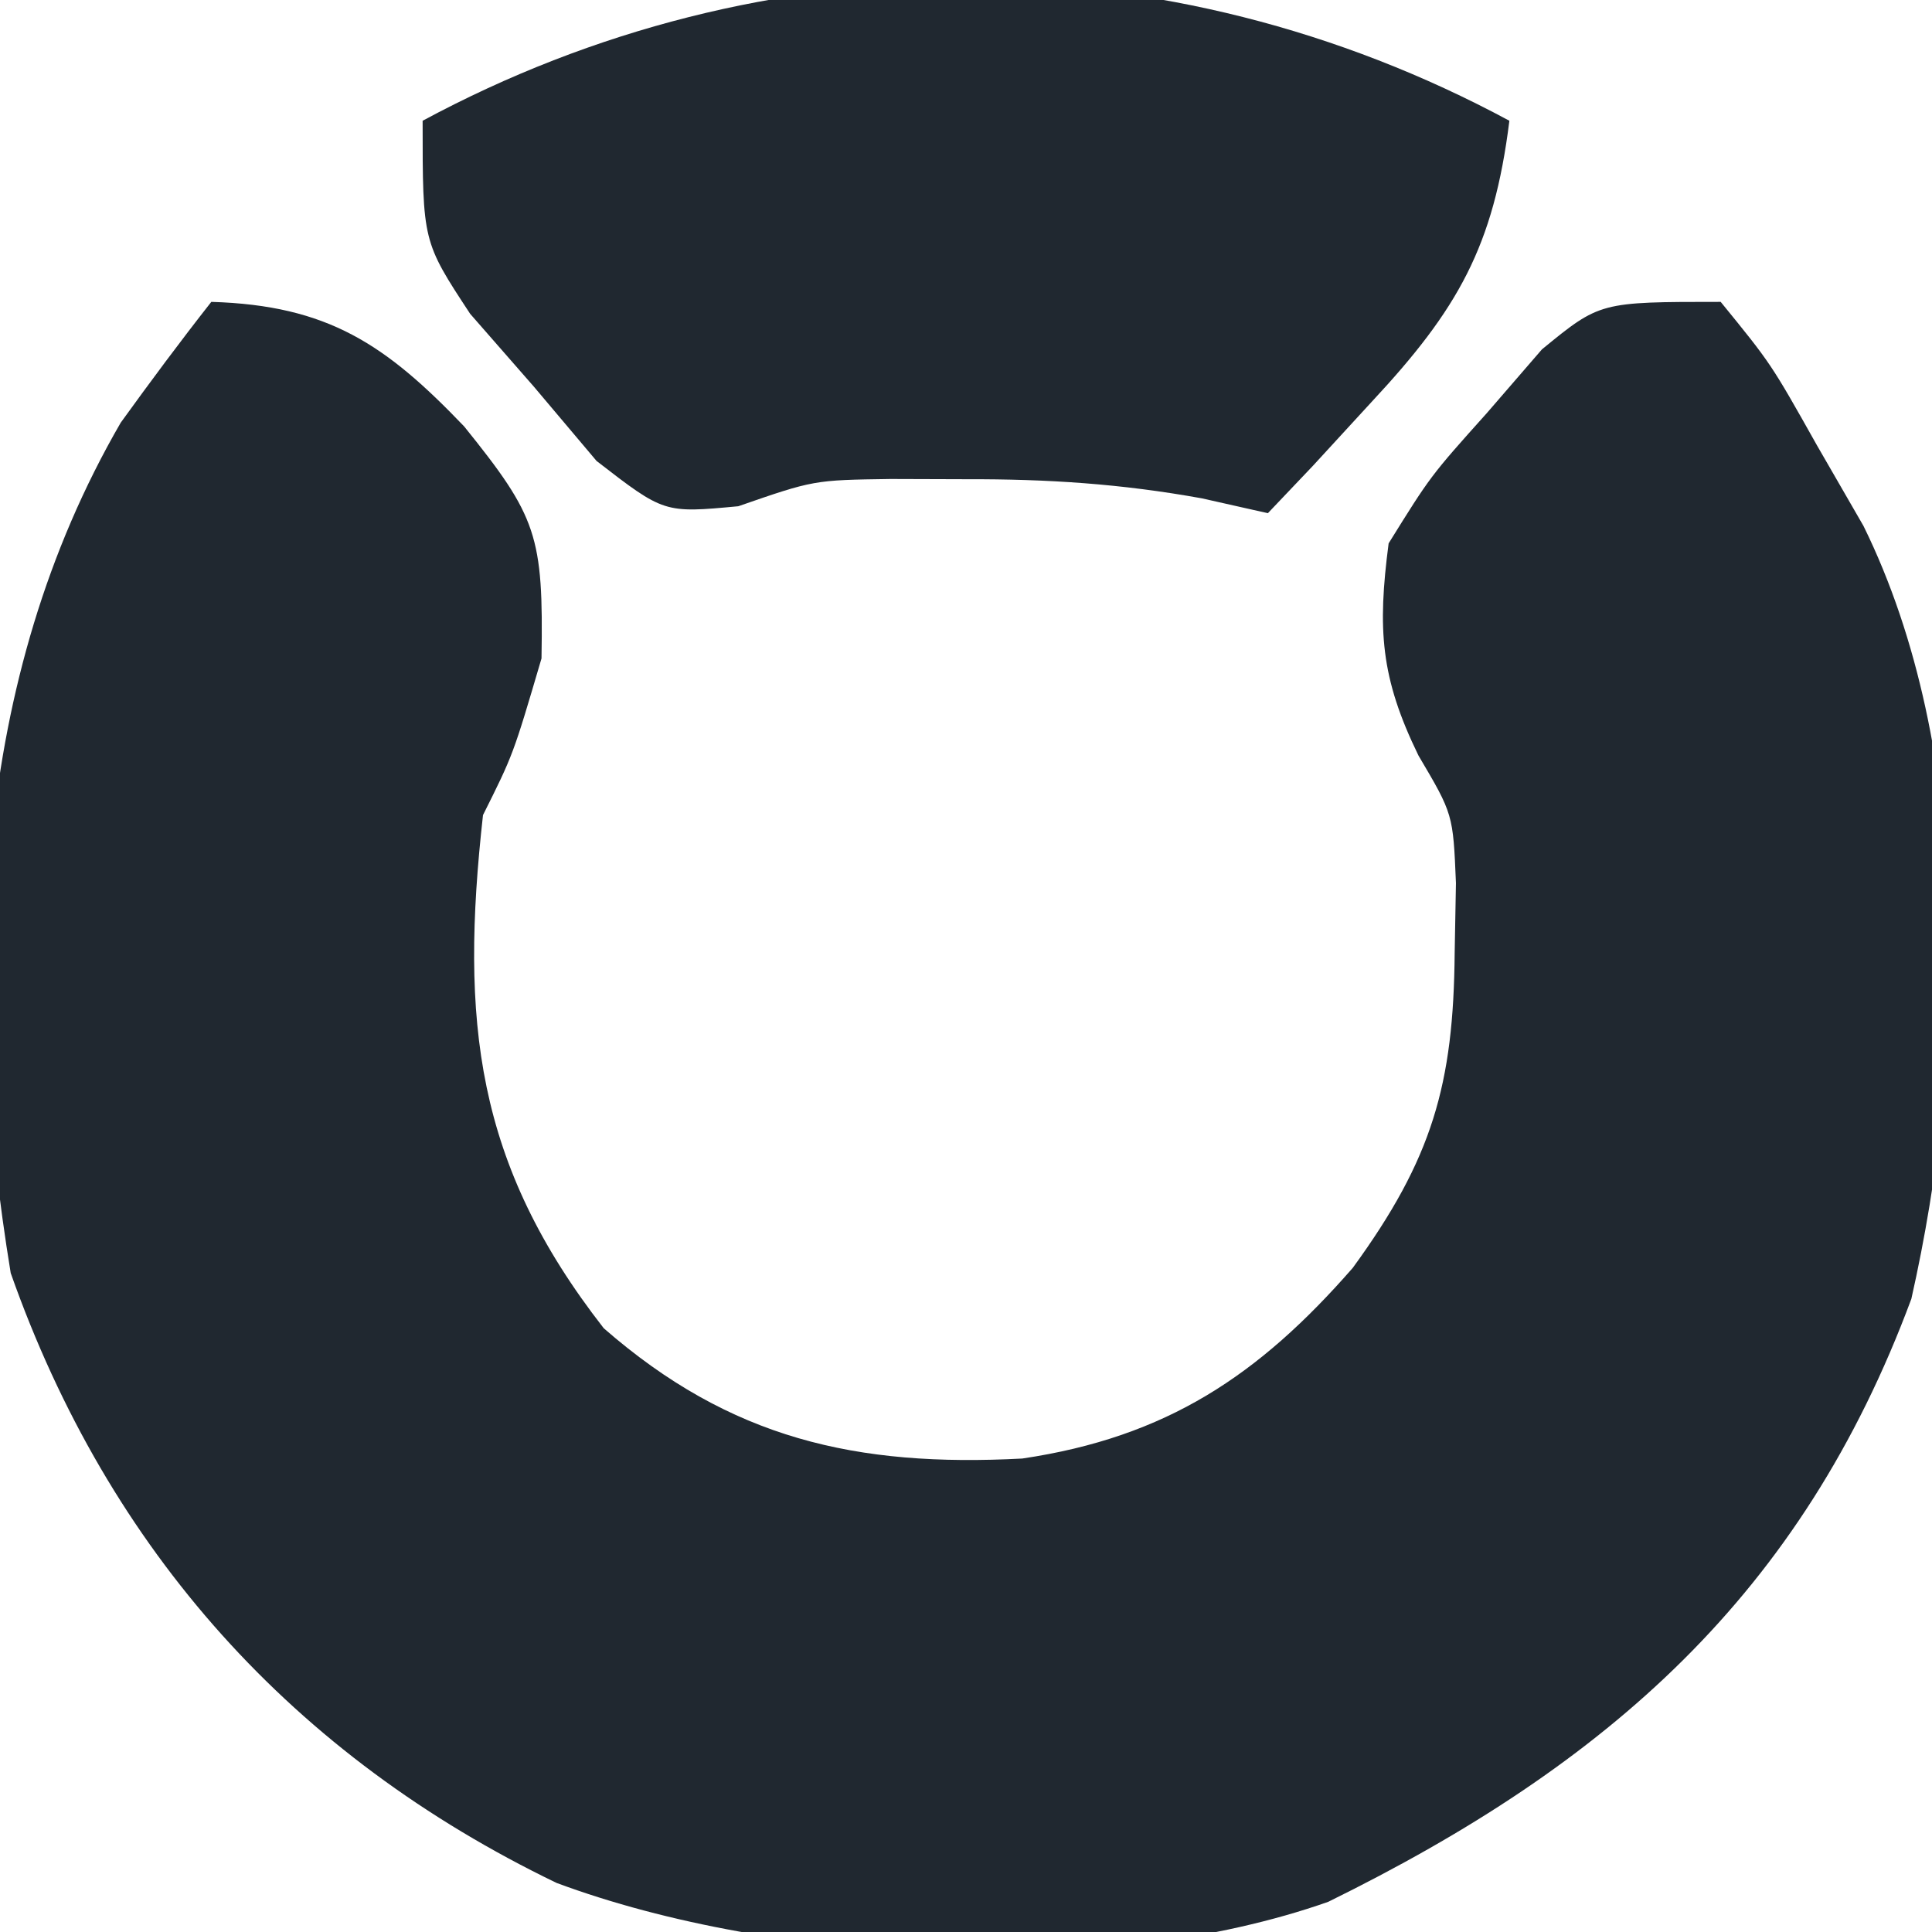
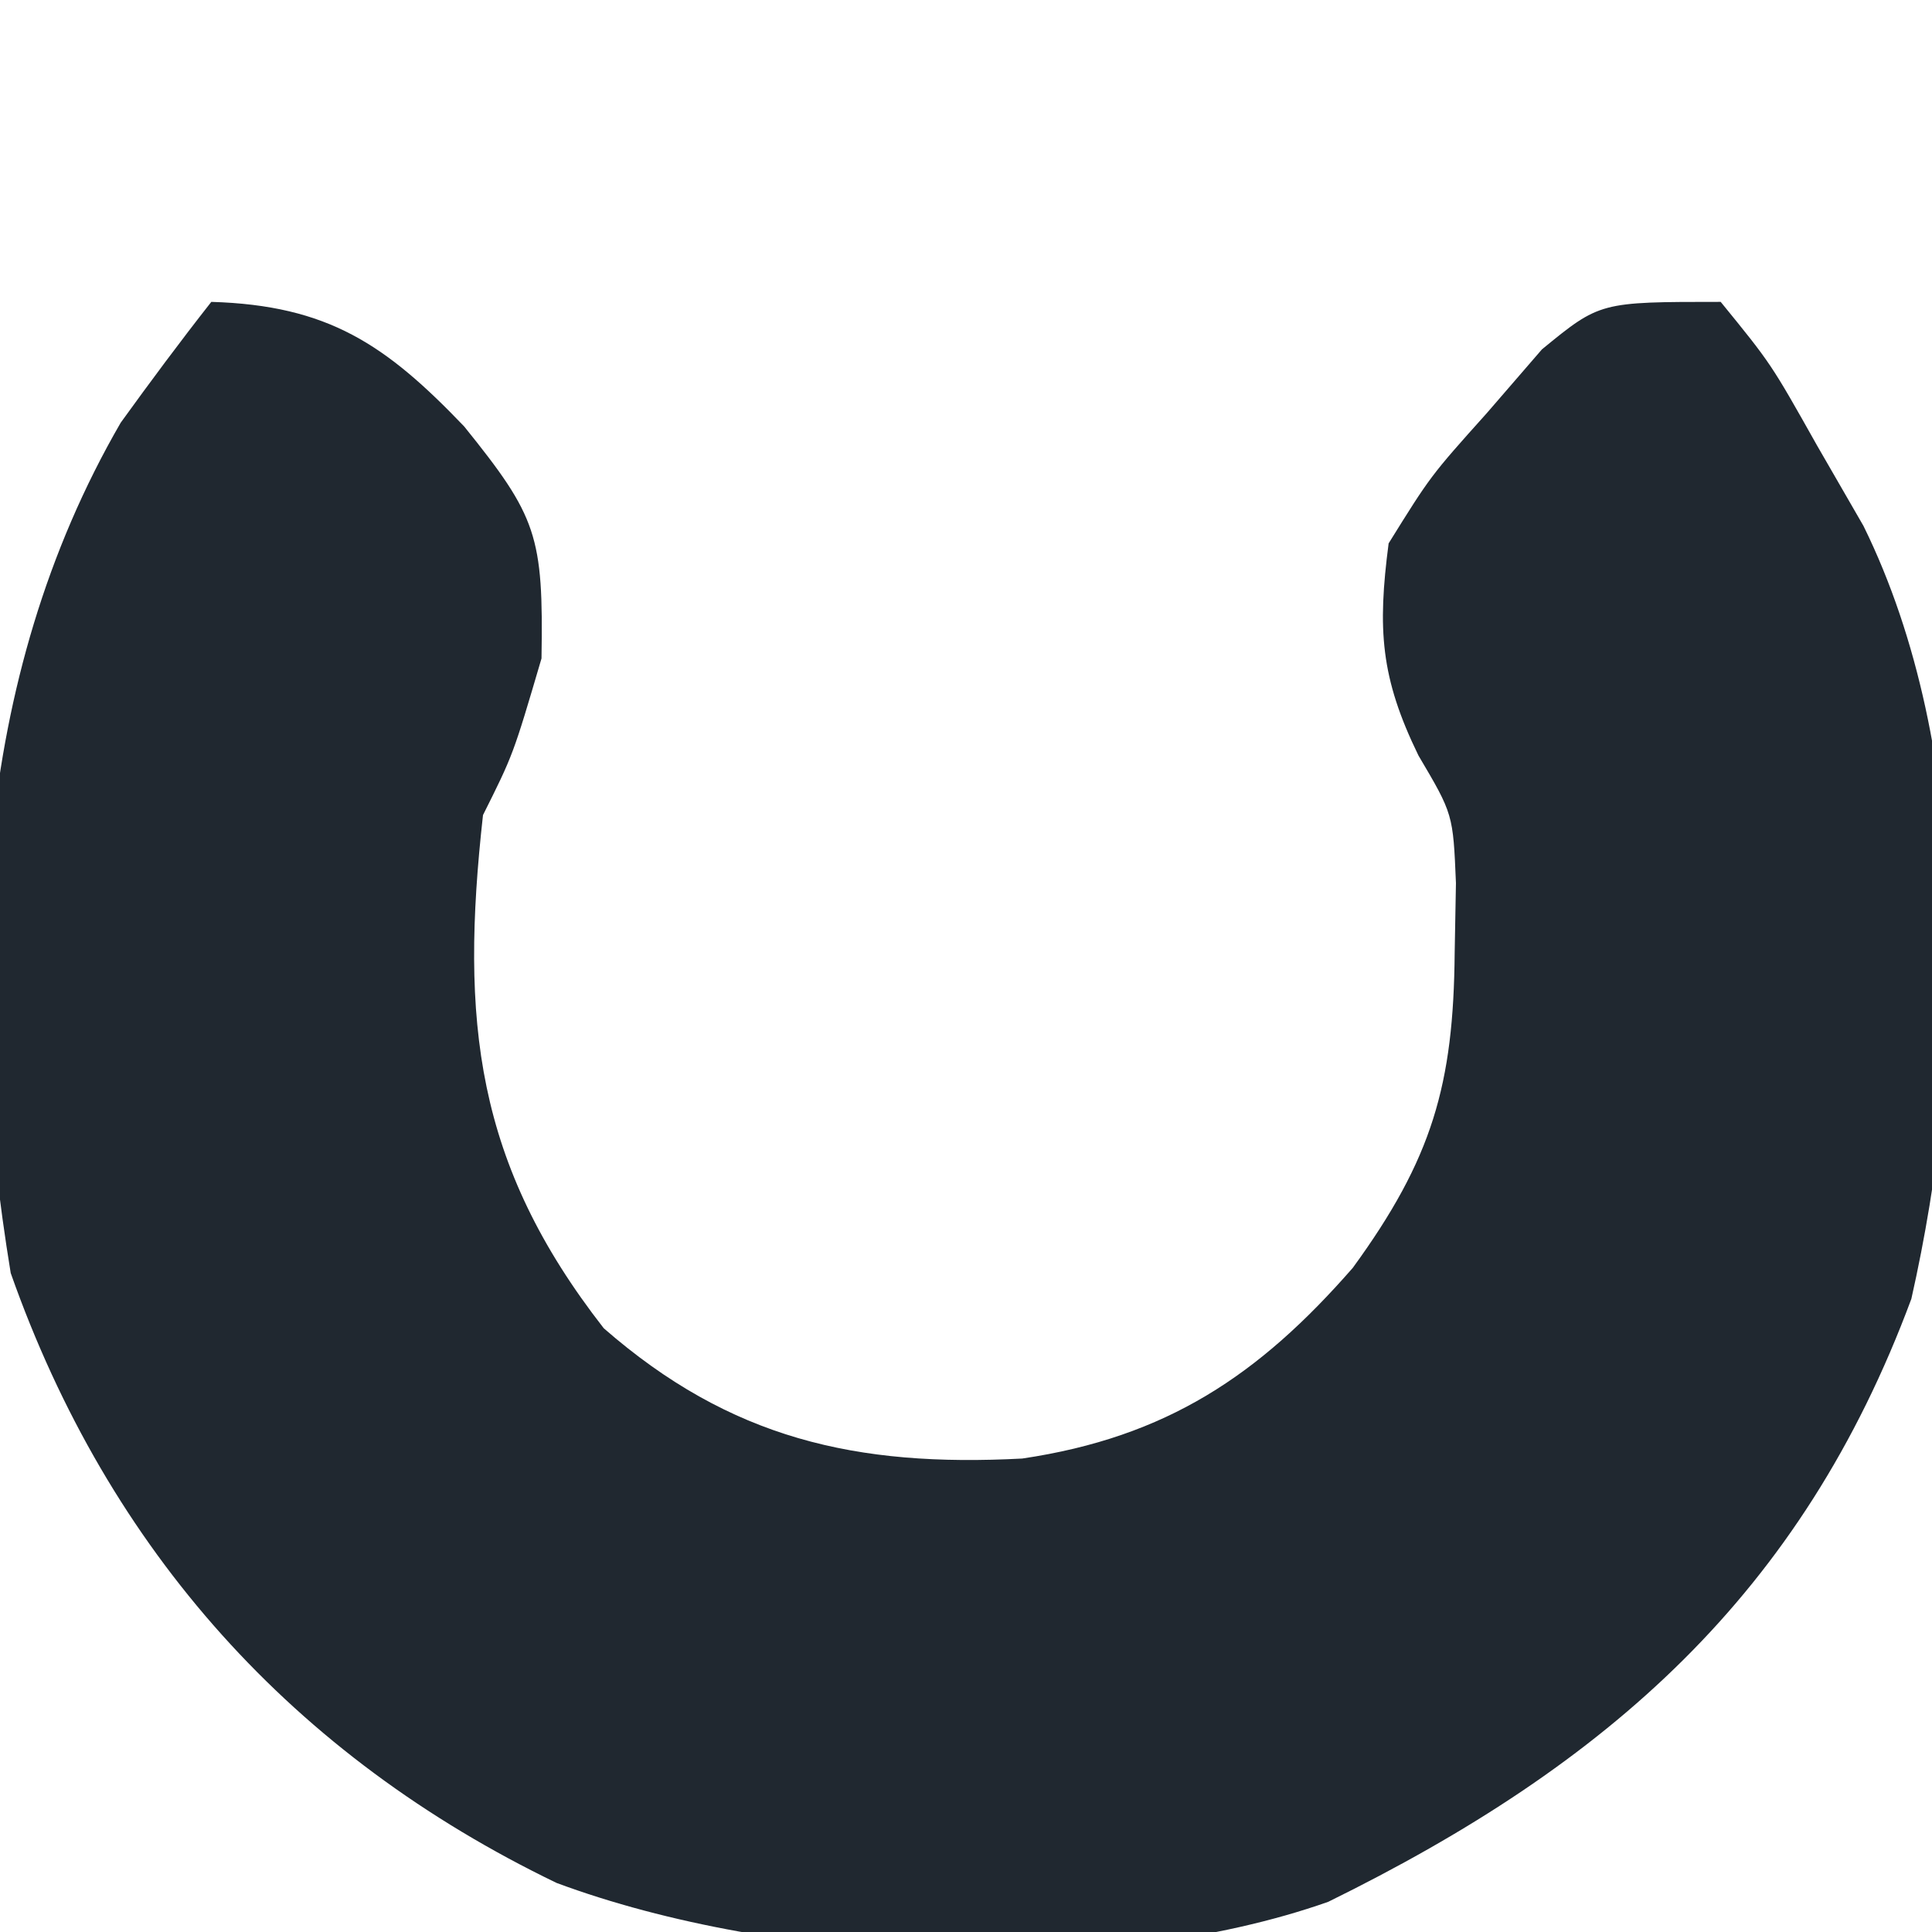
<svg xmlns="http://www.w3.org/2000/svg" version="1.1" width="64" height="64">
  <path d="M0 0 C3.873 0.114 5.783 1.417 8.375 4.125 C10.792 7.123 11.004 7.745 10.938 11.812 C10 15 10 15 9 17 C8.24 23.819 8.746 28.546 13 34 C17.195 37.662 21.367 38.606 26.863 38.316 C31.645 37.608 34.704 35.561 37.812 32 C40.448 28.385 41.151 25.928 41.188 21.562 C41.202 20.801 41.216 20.039 41.23 19.254 C41.135 16.968 41.135 16.968 39.988 15.027 C38.728 12.443 38.629 10.847 39 8 C40.391 5.762 40.391 5.762 42.25 3.688 C42.853 2.99 43.457 2.293 44.078 1.574 C46 0 46 0 50 0 C51.668 2.047 51.668 2.047 53.188 4.75 C53.697 5.632 54.206 6.513 54.73 7.422 C58.402 14.879 58.129 25.001 56.316 33.027 C52.68 42.82 46.263 48.445 37 53 C29.602 55.608 18.732 55.084 11.438 52.375 C2.731 48.175 -3.397 41.384 -6.645 32.172 C-8.215 22.577 -7.951 12.545 -3 4 C-2.024 2.649 -1.03 1.31 0 0 Z " fill="#202830" transform="translate(7,10)" />
-   <path d="M0 0 C-0.519 4.172 -1.712 6.254 -4.562 9.312 C-5.203 10.01 -5.844 10.707 -6.504 11.426 C-6.998 11.945 -7.491 12.465 -8 13 C-8.722 12.838 -9.444 12.675 -10.188 12.508 C-12.864 12.025 -15.286 11.867 -18 11.875 C-18.825 11.872 -19.65 11.87 -20.5 11.867 C-23.043 11.903 -23.043 11.903 -25.543 12.77 C-28 13 -28 13 -30.238 11.27 C-30.923 10.459 -31.607 9.648 -32.312 8.812 C-33.01 8.015 -33.707 7.217 -34.426 6.395 C-36 4 -36 4 -36 0 C-24.667 -6.103 -11.333 -6.103 0 0 Z " fill="#202830" transform="translate(50,4)" />
</svg>